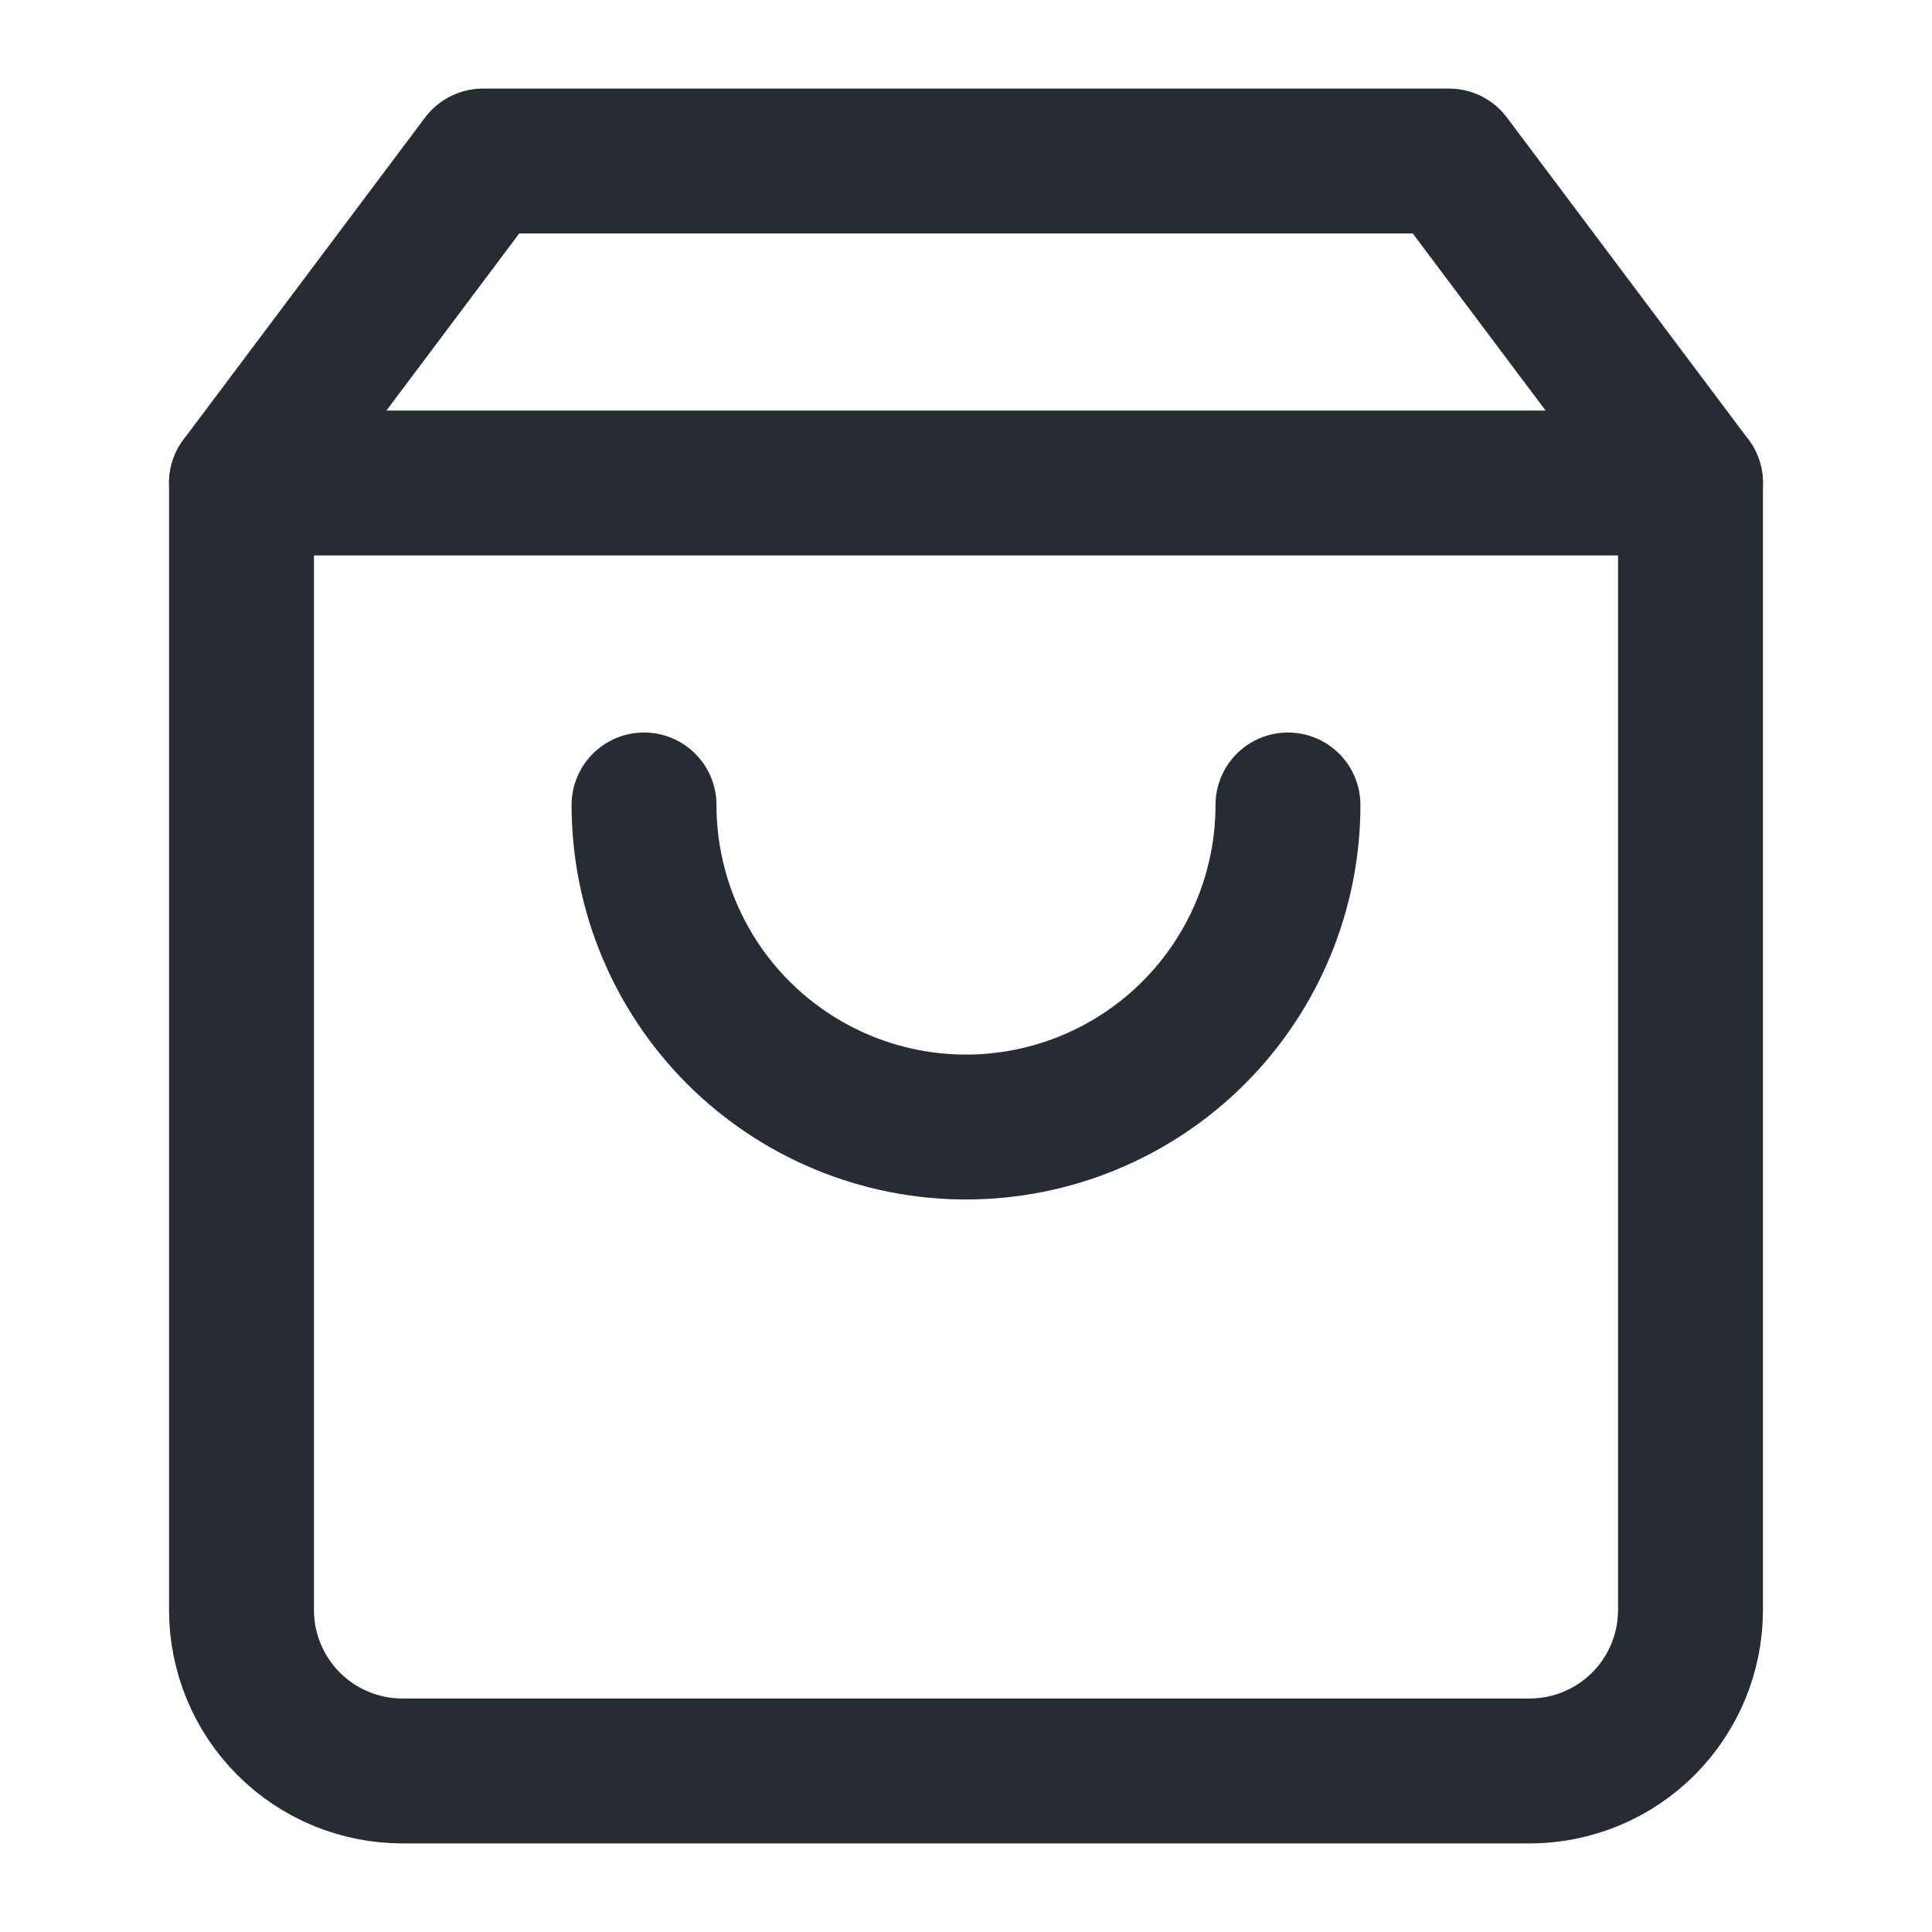
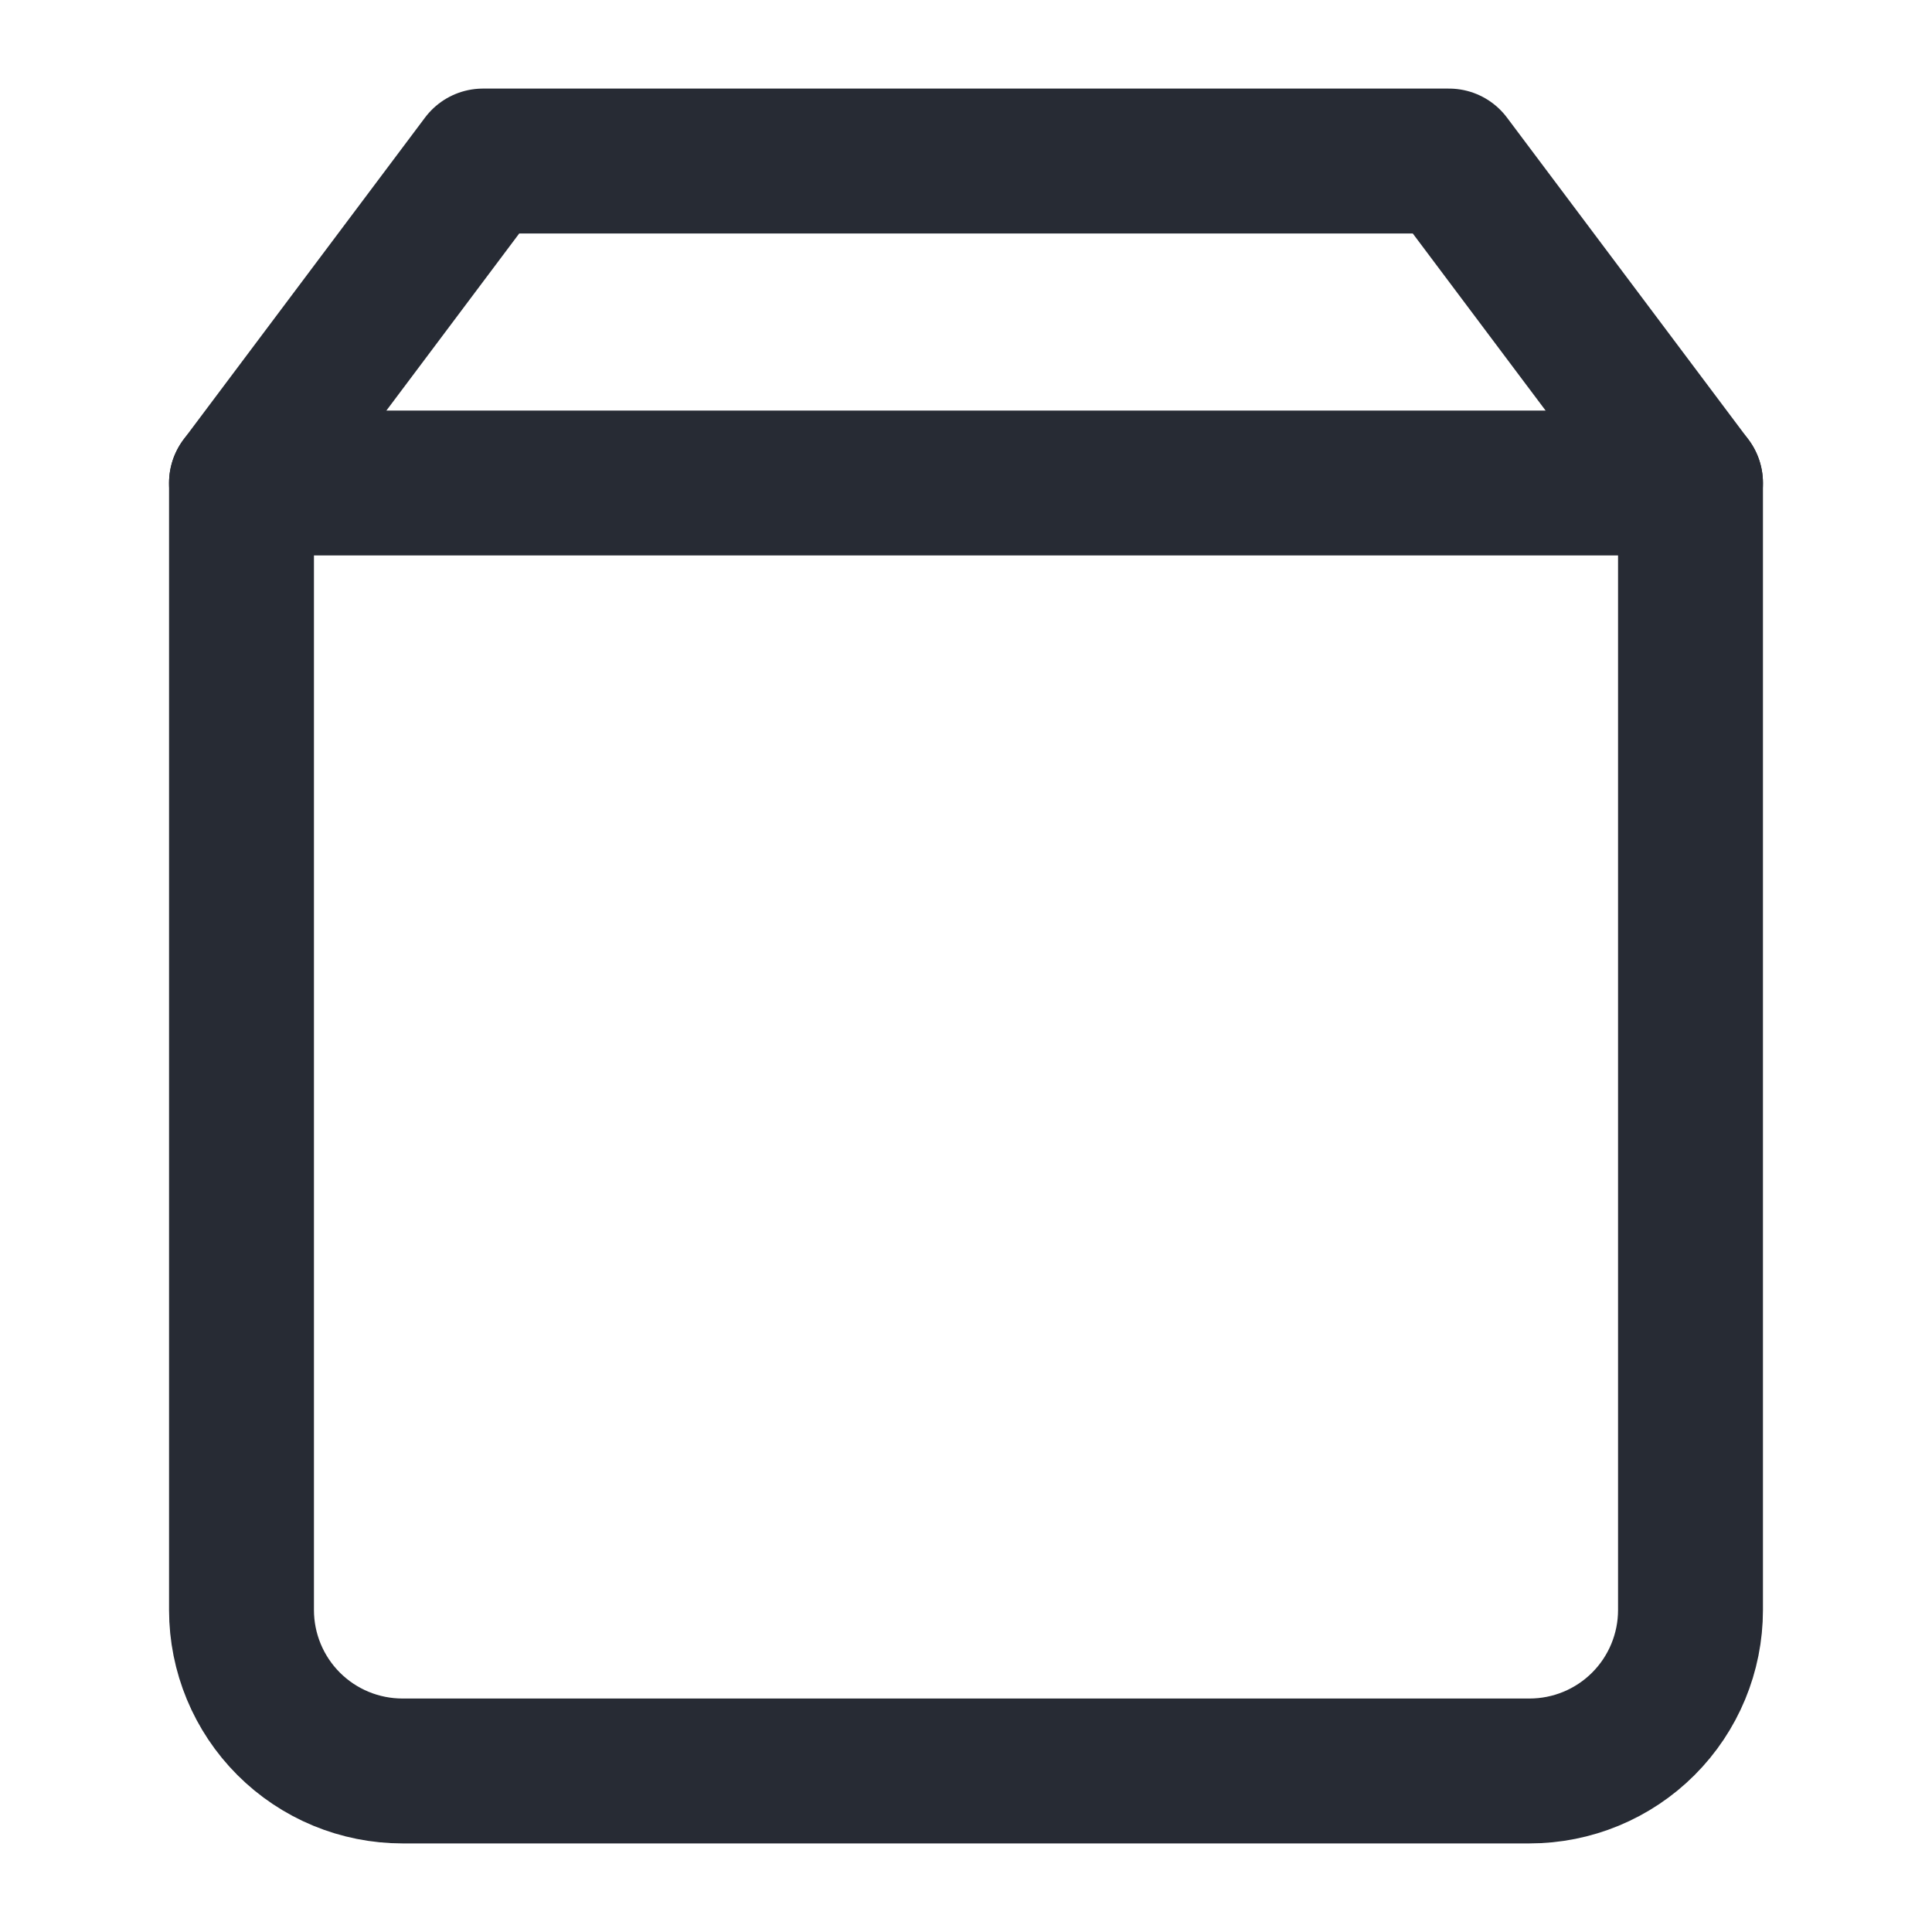
<svg xmlns="http://www.w3.org/2000/svg" width="20" height="20" viewBox="0 0 20 20" fill="none">
  <path d="M5 1.667L2.5 5V16.667C2.5 17.109 2.676 17.533 2.988 17.845C3.301 18.158 3.725 18.333 4.167 18.333H15.833C16.275 18.333 16.699 18.158 17.012 17.845C17.324 17.533 17.5 17.109 17.5 16.667V5L15 1.667H5Z" stroke="#272B34" stroke-width="1.5" stroke-linecap="round" stroke-linejoin="round" />
  <path d="M2.5 5H17.5" stroke="#272B34" stroke-width="1.5" stroke-linecap="round" stroke-linejoin="round" />
-   <path d="M13.333 8.333C13.333 9.217 12.982 10.065 12.357 10.69C11.732 11.315 10.884 11.667 10 11.667C9.116 11.667 8.268 11.315 7.643 10.69C7.018 10.065 6.667 9.217 6.667 8.333" stroke="#272B34" stroke-width="1.5" stroke-linecap="round" stroke-linejoin="round" />
</svg>